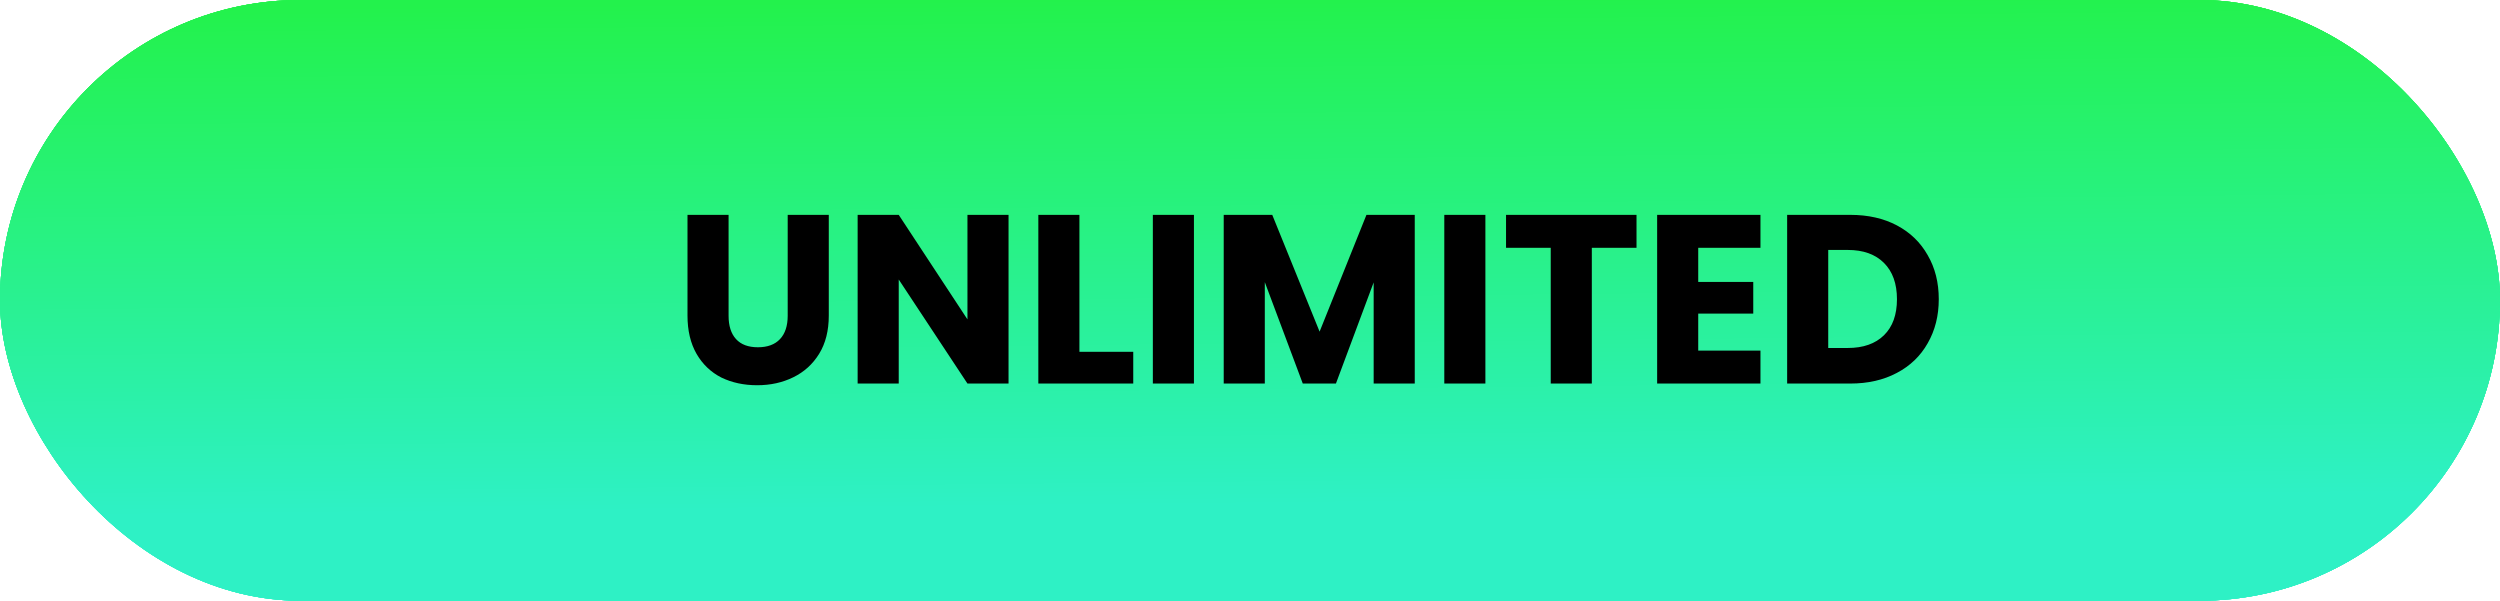
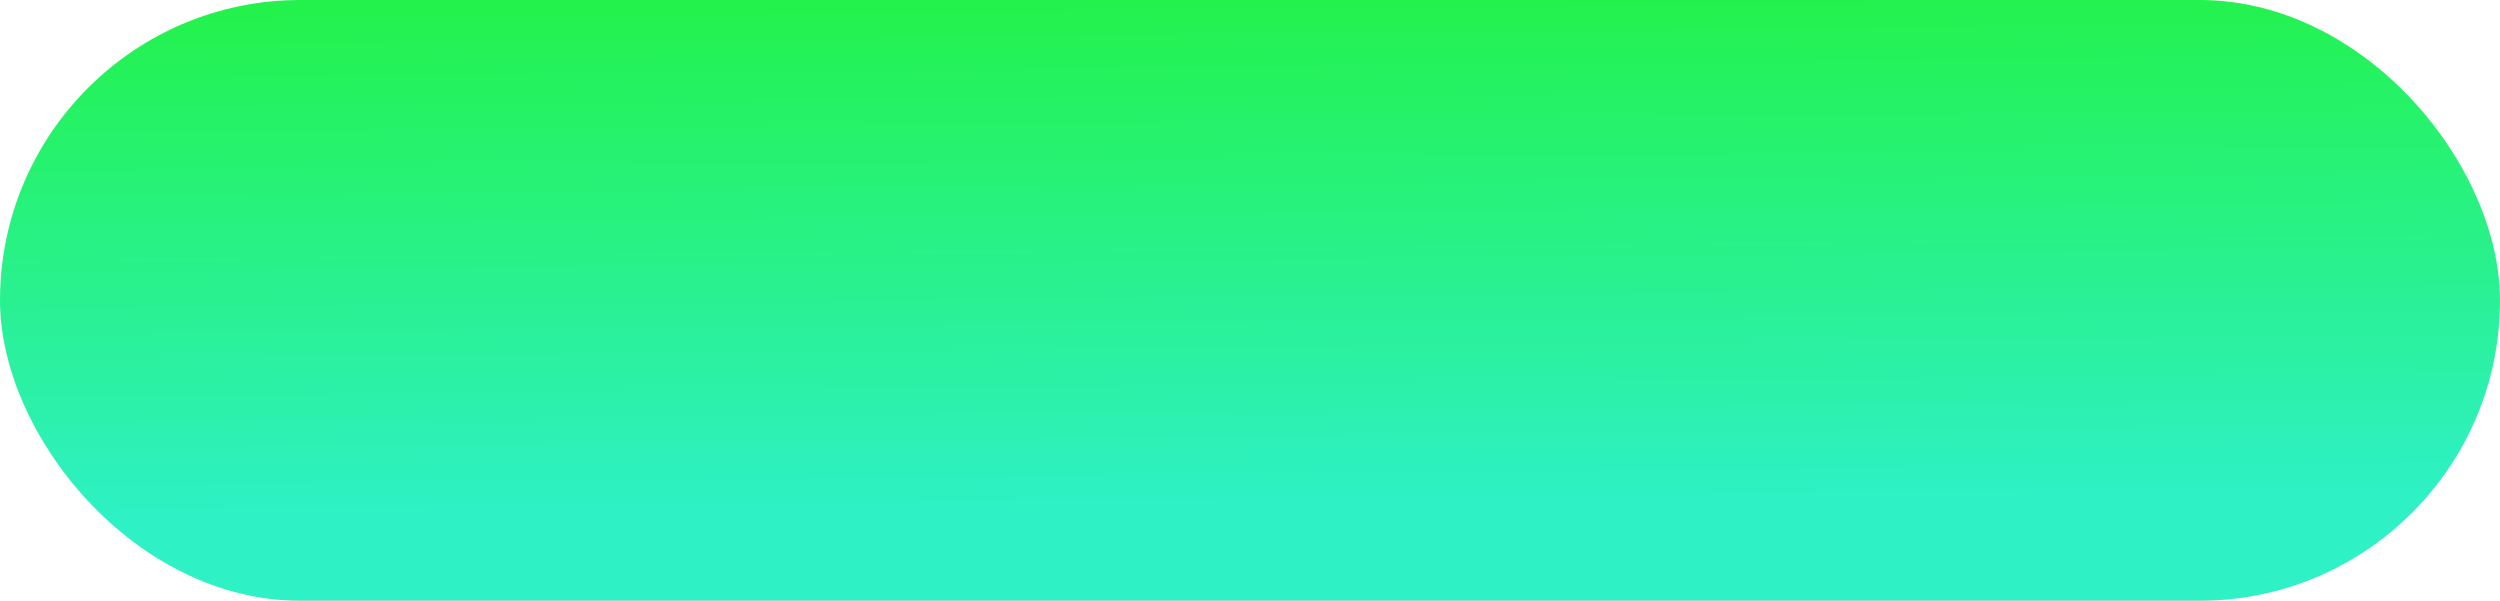
<svg xmlns="http://www.w3.org/2000/svg" width="541" height="130" viewBox="0 0 541 130" fill="none">
-   <rect width="541" height="130" rx="65" fill="url(#paint0_linear_206_10)" />
-   <rect width="541" height="130" rx="65" fill="url(#paint1_linear_206_10)" />
-   <rect width="541" height="130" rx="65" fill="url(#paint2_linear_206_10)" />
-   <rect width="541" height="130" rx="65" fill="url(#paint3_linear_206_10)" />
  <rect width="541" height="130" rx="65" fill="url(#paint4_linear_206_10)" />
-   <path d="M157.665 46.496V68.336C157.665 70.52 158.202 72.201 159.277 73.38C160.352 74.559 161.929 75.148 164.009 75.148C166.089 75.148 167.684 74.559 168.793 73.38C169.902 72.201 170.457 70.52 170.457 68.336V46.496H179.349V68.284C179.349 71.543 178.656 74.299 177.269 76.552C175.882 78.805 174.01 80.504 171.653 81.648C169.33 82.792 166.73 83.364 163.853 83.364C160.976 83.364 158.393 82.809 156.105 81.7C153.852 80.556 152.066 78.857 150.749 76.604C149.432 74.316 148.773 71.543 148.773 68.284V46.496H157.665ZM218.249 83H209.357L194.485 60.484V83H185.593V46.496H194.485L209.357 69.116V46.496H218.249V83ZM233.587 76.136H245.235V83H224.695V46.496H233.587V76.136ZM258.368 46.496V83H249.476V46.496H258.368ZM306.152 46.496V83H297.26V61.108L289.096 83H281.92L273.704 61.056V83H264.812V46.496H275.316L285.56 71.768L295.7 46.496H306.152ZM321.438 46.496V83H312.546V46.496H321.438ZM354.142 46.496V53.62H344.47V83H335.578V53.62H325.906V46.496H354.142ZM367.497 53.62V61.004H379.405V67.868H367.497V75.876H380.965V83H358.605V46.496H380.965V53.62H367.497ZM400.414 46.496C404.262 46.496 407.624 47.259 410.502 48.784C413.379 50.309 415.598 52.459 417.158 55.232C418.752 57.971 419.55 61.143 419.55 64.748C419.55 68.319 418.752 71.491 417.158 74.264C415.598 77.037 413.362 79.187 410.45 80.712C407.572 82.237 404.227 83 400.414 83H386.738V46.496H400.414ZM399.842 75.304C403.204 75.304 405.822 74.385 407.694 72.548C409.566 70.711 410.502 68.111 410.502 64.748C410.502 61.385 409.566 58.768 407.694 56.896C405.822 55.024 403.204 54.088 399.842 54.088H395.63V75.304H399.842Z" fill="black" />
  <defs>
    <linearGradient id="paint0_linear_206_10" x1="231.669" y1="9.13193e-08" x2="232.77" y2="109.539" gradientUnits="userSpaceOnUse">
      <stop stop-color="#23F24C" />
      <stop offset="1" stop-color="#2EF1C5" />
    </linearGradient>
    <linearGradient id="paint1_linear_206_10" x1="231.669" y1="9.13193e-08" x2="232.77" y2="109.539" gradientUnits="userSpaceOnUse">
      <stop stop-color="#23F24C" />
      <stop offset="1" stop-color="#2EF1C5" />
    </linearGradient>
    <linearGradient id="paint2_linear_206_10" x1="231.669" y1="9.13193e-08" x2="232.77" y2="109.539" gradientUnits="userSpaceOnUse">
      <stop stop-color="#23F24C" />
      <stop offset="1" stop-color="#2EF1C5" />
    </linearGradient>
    <linearGradient id="paint3_linear_206_10" x1="231.669" y1="9.13193e-08" x2="232.77" y2="109.539" gradientUnits="userSpaceOnUse">
      <stop stop-color="#23F24C" />
      <stop offset="1" stop-color="#2EF1C5" />
    </linearGradient>
    <linearGradient id="paint4_linear_206_10" x1="231.669" y1="9.13193e-08" x2="232.77" y2="109.539" gradientUnits="userSpaceOnUse">
      <stop stop-color="#23F24C" />
      <stop offset="1" stop-color="#2EF1C5" />
    </linearGradient>
  </defs>
</svg>